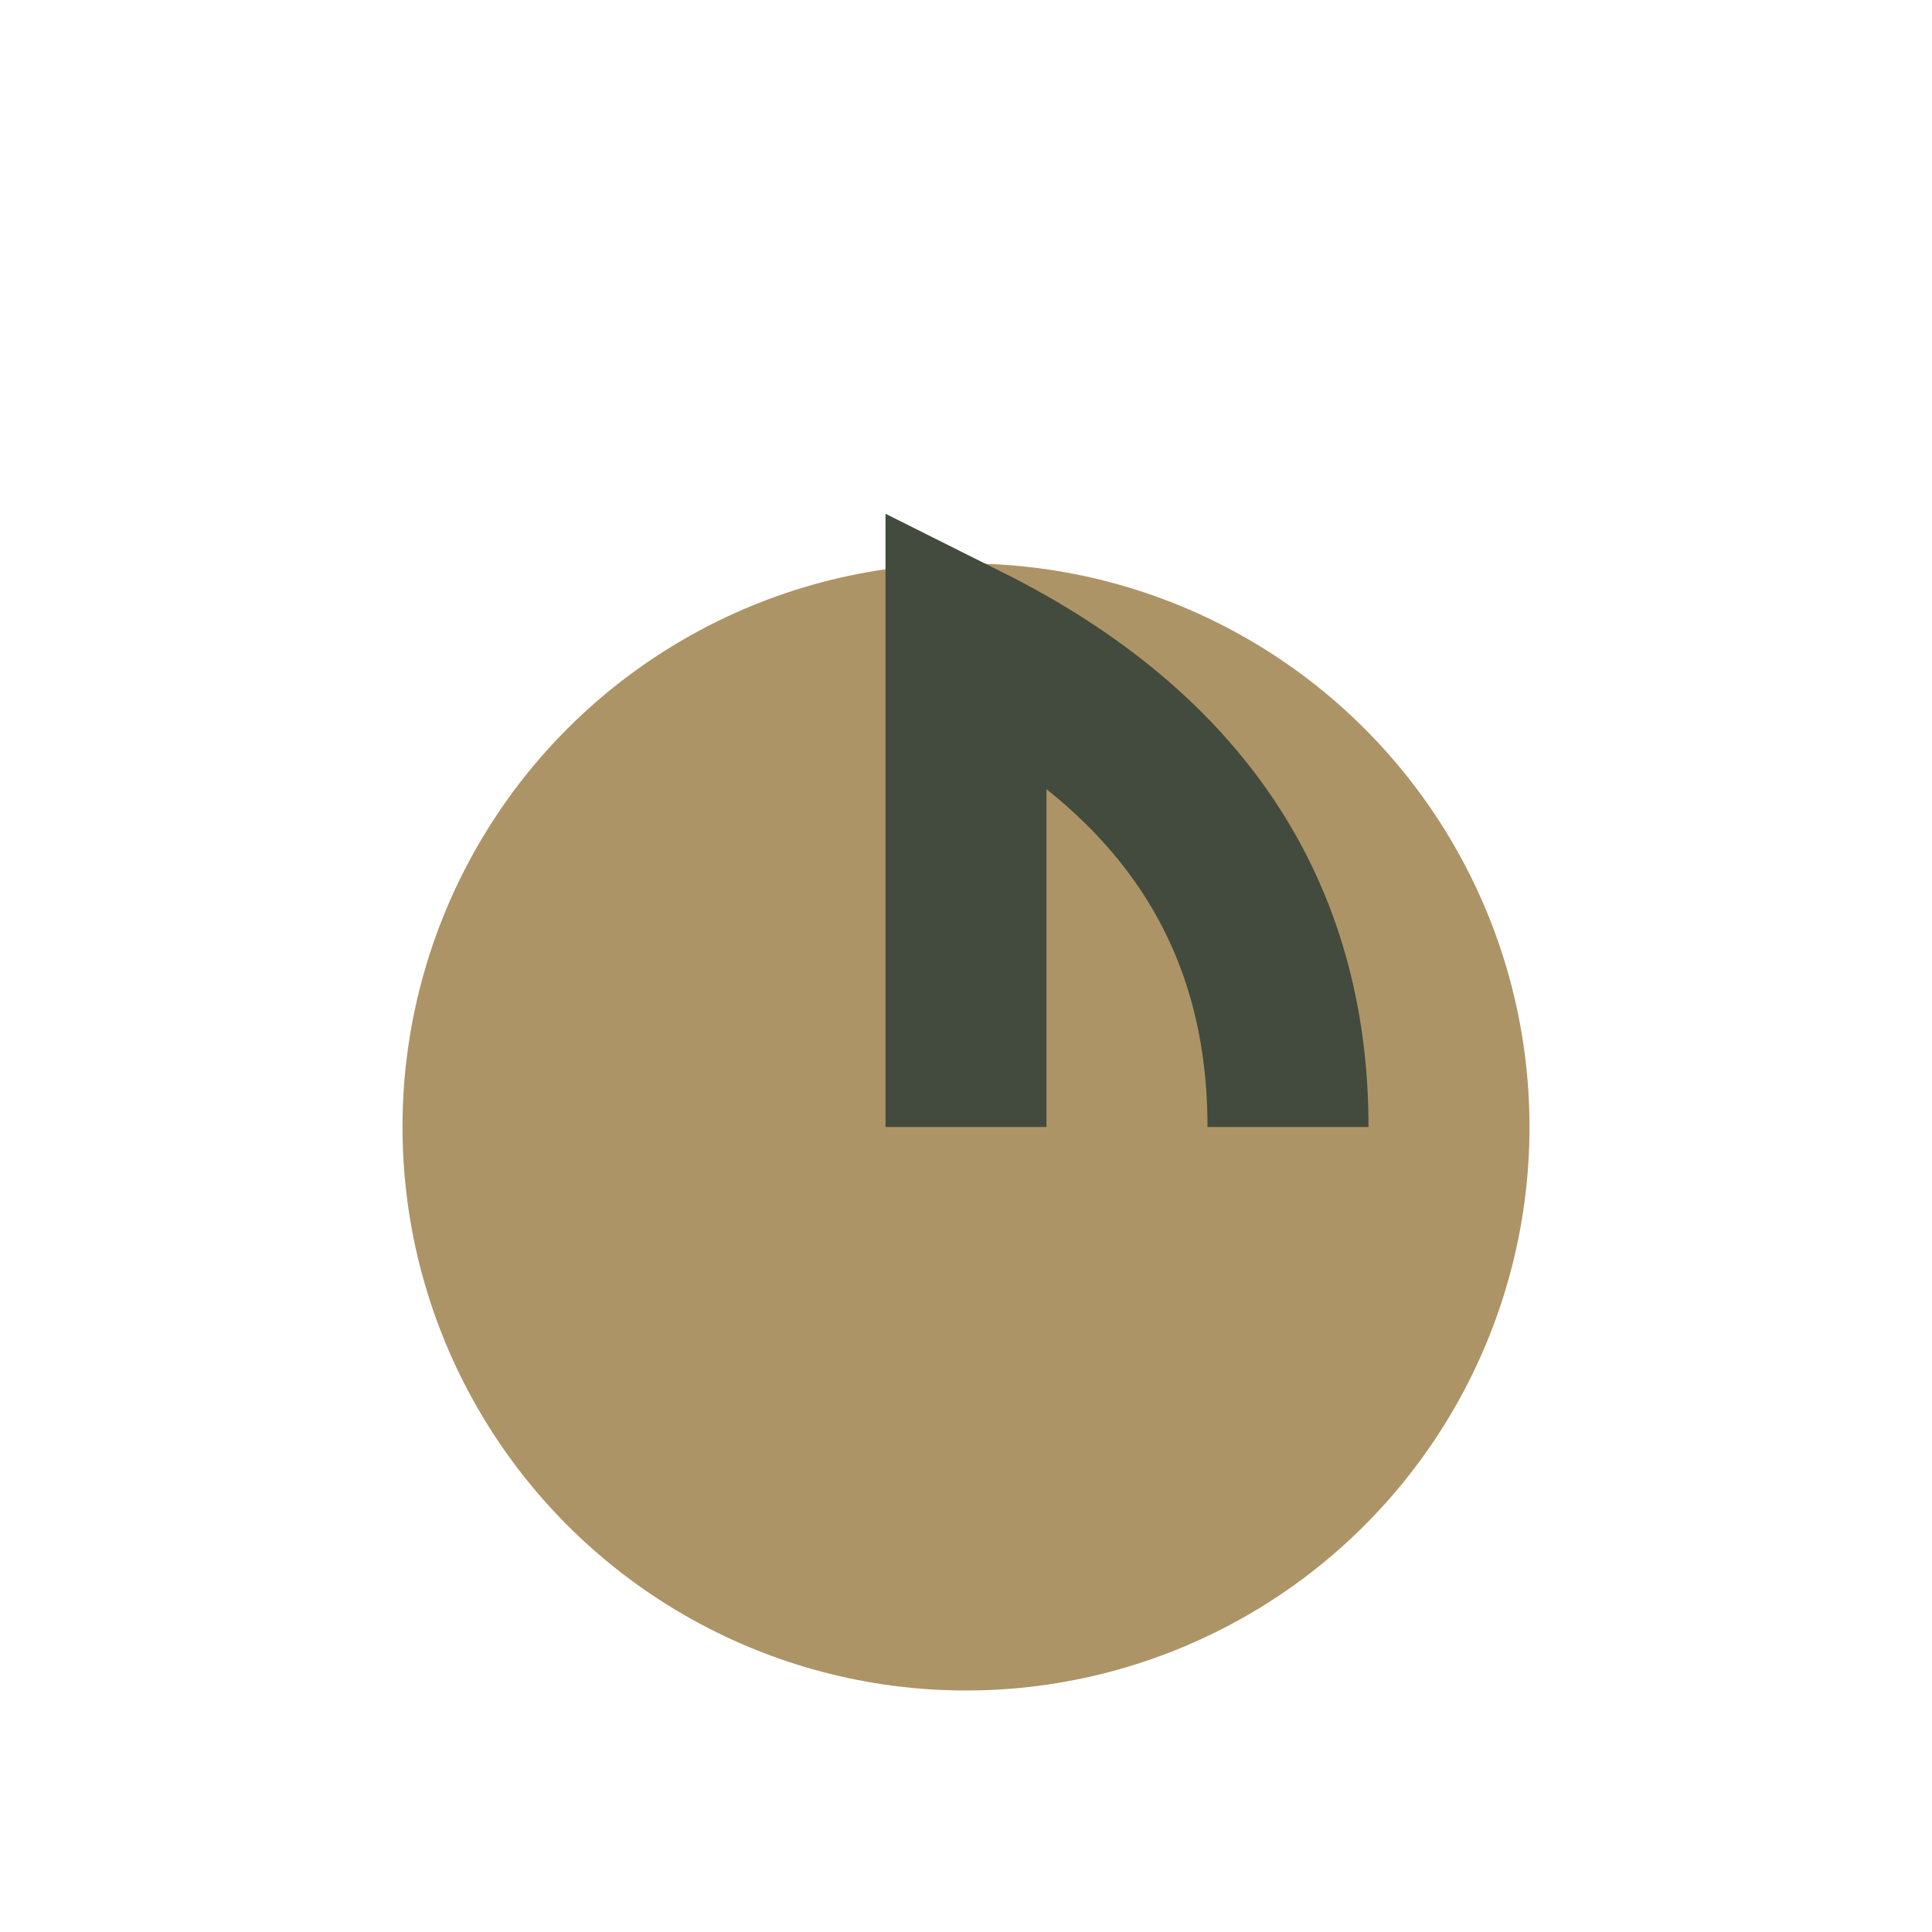
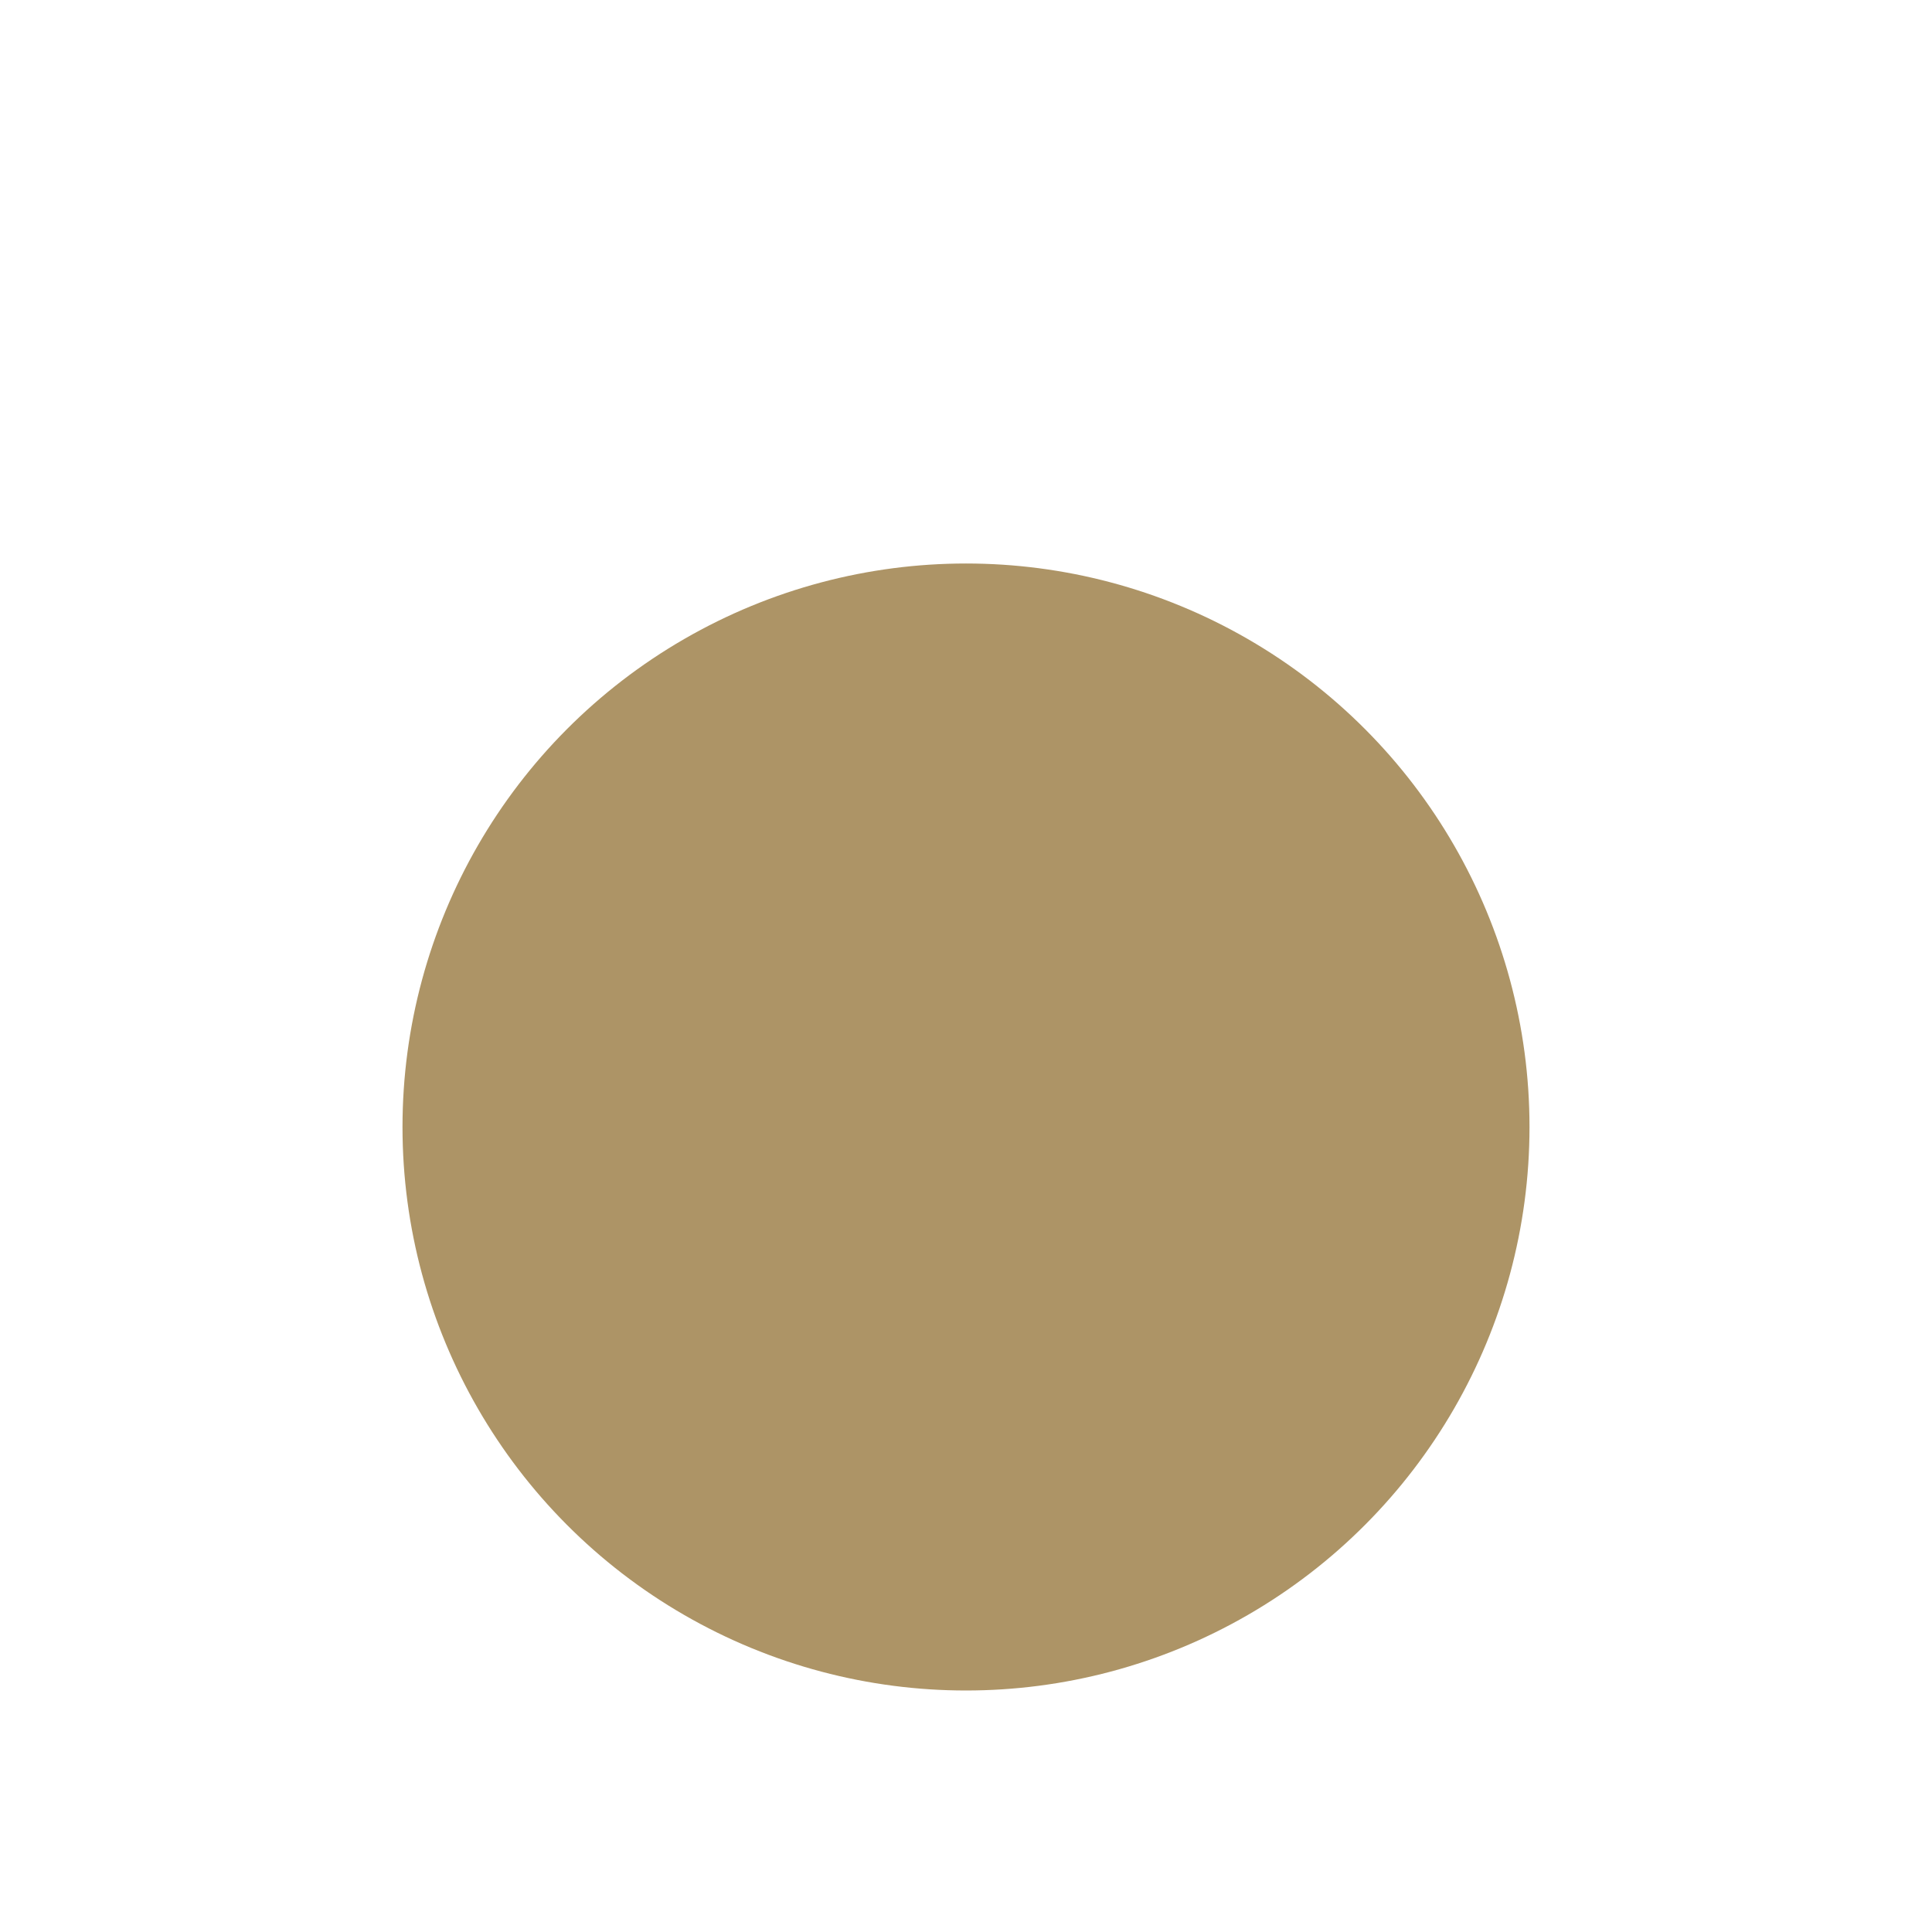
<svg xmlns="http://www.w3.org/2000/svg" width="24" height="24" viewBox="0 0 24 24">
  <ellipse cx="12" cy="14" rx="7" ry="7" fill="#AD9466" />
-   <path d="M12 14v-6q4 2 4 6" stroke="#424B3D" stroke-width="2" fill="none" />
</svg>